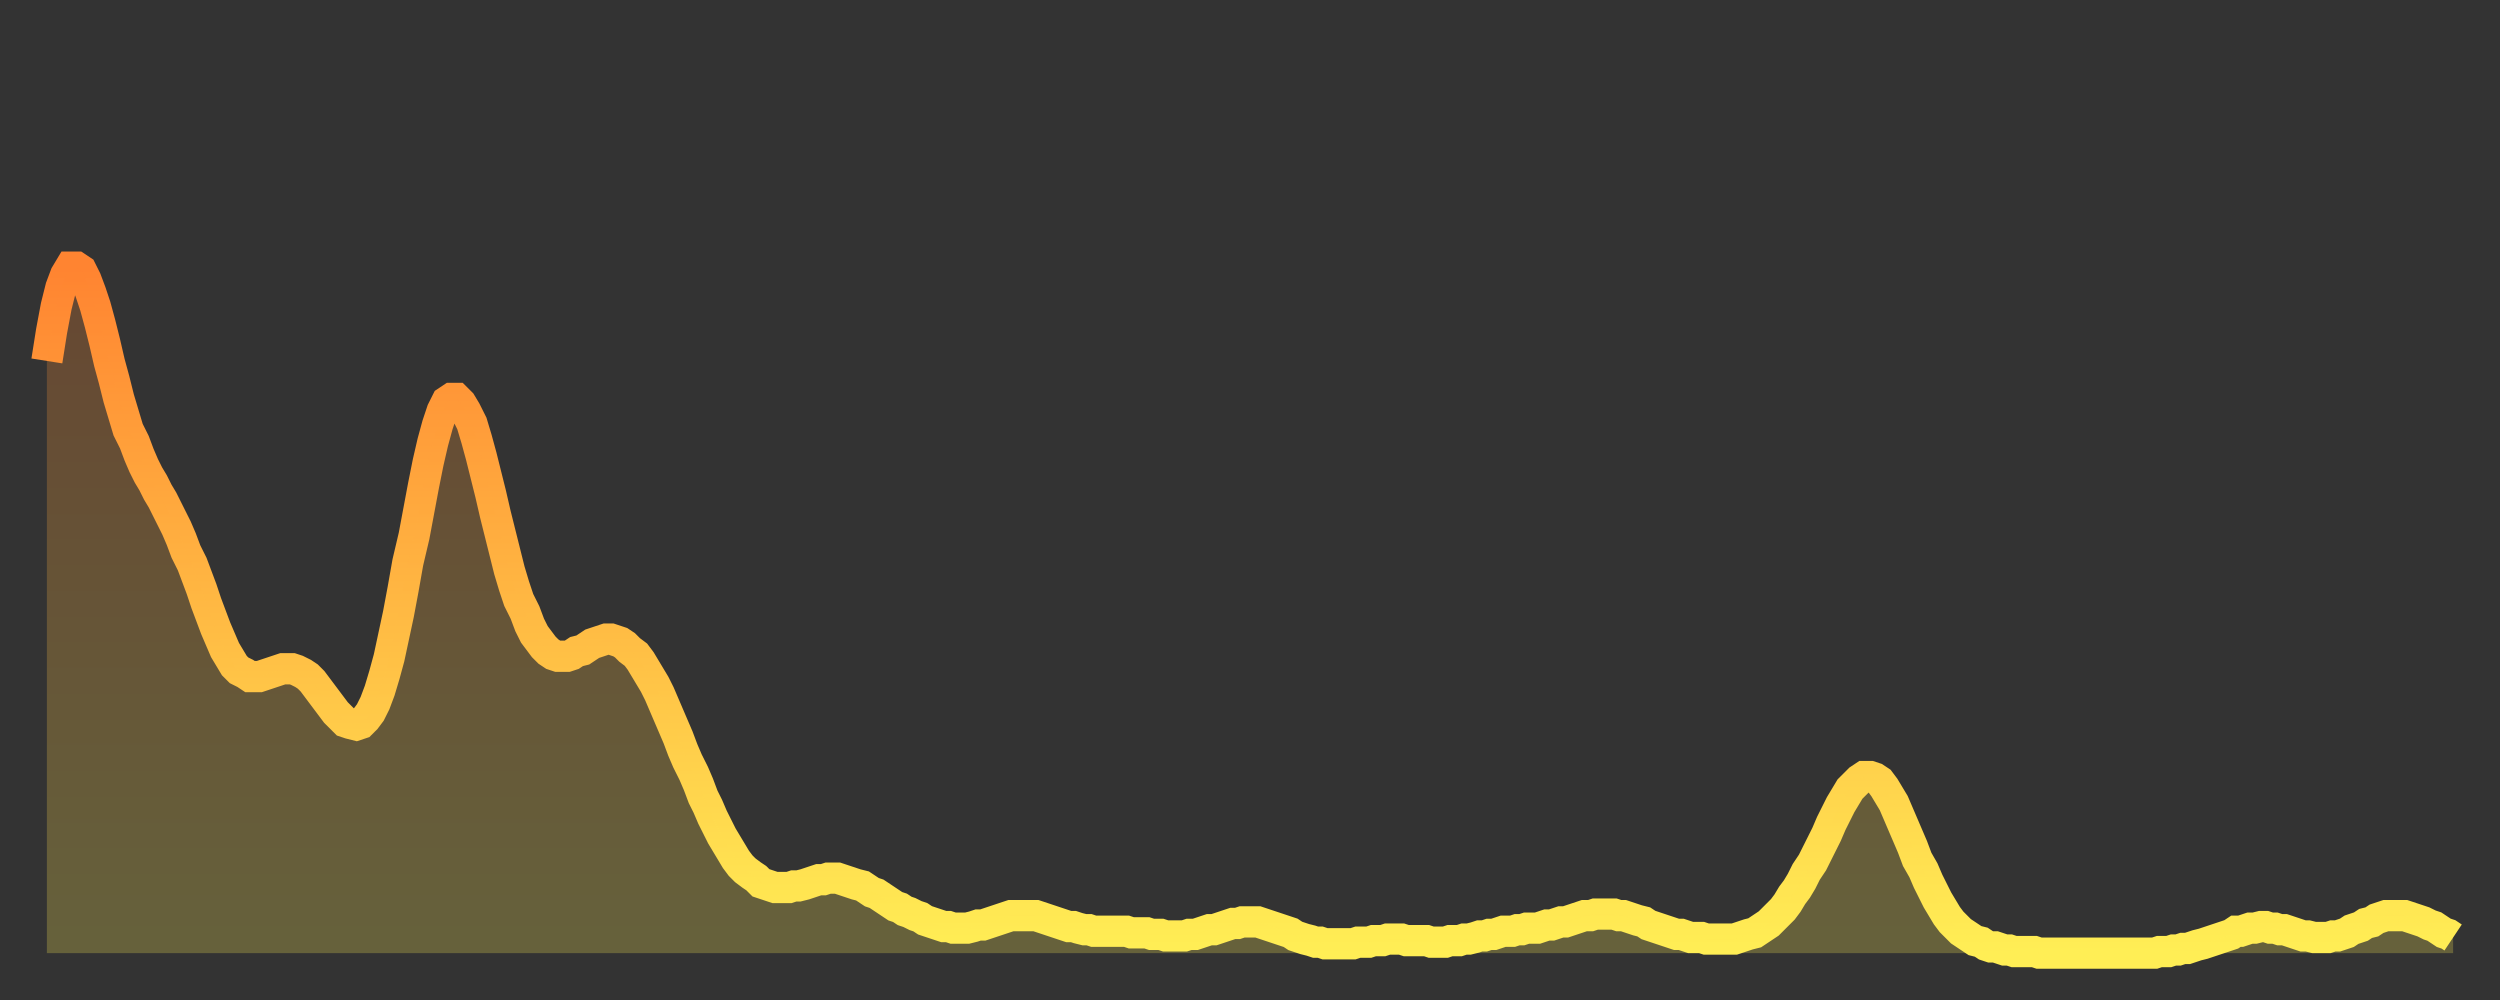
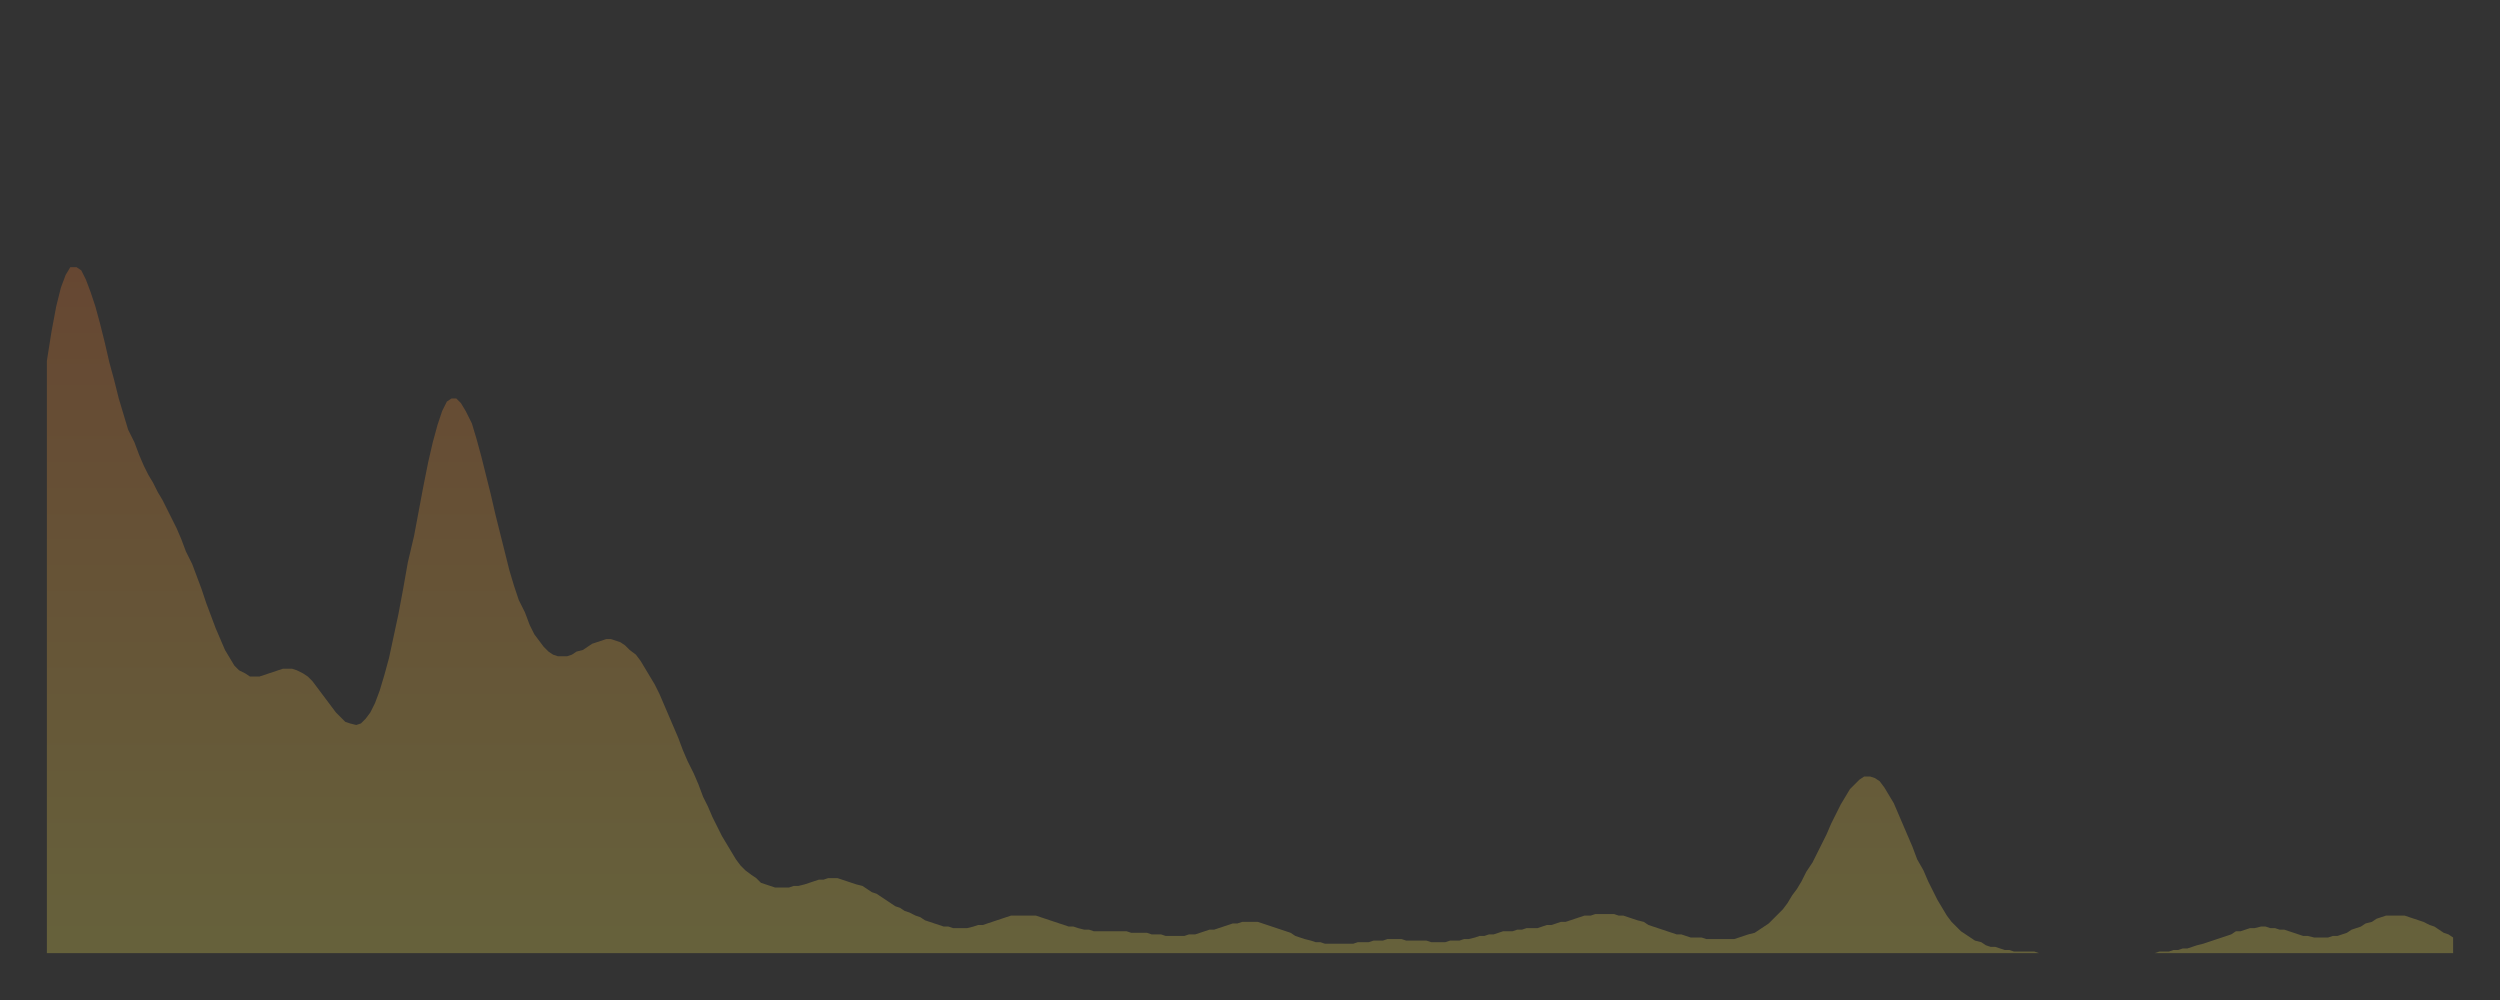
<svg xmlns="http://www.w3.org/2000/svg" baseProfile="full" height="64" version="1.1" width="160">
  <rect width="100%" height="100%" fill="#333333" stroke="none" />
  <defs>
    <linearGradient id="id2040420" x1="0" x2="0" y1="0" y2="1">
      <stop offset="0%" stop-color="#ff8431" />
      <stop offset="50%" stop-color="#ffb943" />
      <stop offset="100%" stop-color="#ffee55" />
    </linearGradient>
  </defs>
  <g transform="translate(3,3)">
    <g>
-       <path d="M 0.0 20.1 0.3 18.2 0.6 16.6 0.9 15.4 1.2 14.6 1.5 14.1 1.9 14.1 2.2 14.3 2.5 14.9 2.8 15.7 3.1 16.6 3.4 17.7 3.7 18.9 4.0 20.2 4.3 21.3 4.6 22.5 4.9 23.5 5.2 24.5 5.6 25.3 5.9 26.1 6.2 26.8 6.5 27.4 6.8 27.9 7.1 28.5 7.4 29.0 7.7 29.6 8.0 30.2 8.3 30.8 8.6 31.5 8.9 32.3 9.3 33.1 9.6 33.9 9.9 34.7 10.2 35.6 10.5 36.4 10.8 37.2 11.1 37.9 11.4 38.6 11.7 39.1 12.0 39.6 12.3 39.9 12.7 40.1 13.0 40.3 13.3 40.3 13.6 40.3 13.9 40.2 14.2 40.1 14.5 40.0 14.8 39.9 15.1 39.8 15.4 39.8 15.7 39.8 16.0 39.9 16.4 40.1 16.7 40.3 17.0 40.6 17.3 41.0 17.6 41.4 17.9 41.8 18.2 42.2 18.5 42.6 18.8 42.9 19.1 43.2 19.4 43.3 19.8 43.4 20.1 43.3 20.4 43.0 20.7 42.6 21.0 42.0 21.3 41.2 21.6 40.2 21.9 39.1 22.2 37.7 22.5 36.3 22.8 34.7 23.1 33.0 23.5 31.3 23.8 29.7 24.1 28.1 24.4 26.6 24.7 25.3 25.0 24.2 25.3 23.3 25.6 22.7 25.9 22.5 26.2 22.5 26.5 22.8 26.8 23.3 27.2 24.1 27.5 25.1 27.8 26.2 28.1 27.4 28.4 28.6 28.7 29.9 29.0 31.1 29.3 32.3 29.6 33.5 29.9 34.5 30.2 35.4 30.6 36.2 30.9 37.0 31.2 37.6 31.5 38.0 31.8 38.4 32.1 38.7 32.4 38.9 32.7 39.0 33.0 39.0 33.3 39.0 33.6 38.9 33.9 38.7 34.3 38.6 34.6 38.4 34.9 38.2 35.2 38.1 35.5 38.0 35.8 37.9 36.1 37.9 36.4 38.0 36.7 38.1 37.0 38.3 37.3 38.6 37.7 38.9 38.0 39.3 38.3 39.8 38.6 40.3 38.9 40.8 39.2 41.4 39.5 42.1 39.8 42.8 40.1 43.5 40.4 44.2 40.7 45.0 41.0 45.7 41.4 46.5 41.7 47.2 42.0 48.0 42.3 48.6 42.6 49.3 42.9 49.9 43.2 50.5 43.5 51.0 43.8 51.5 44.1 52.0 44.4 52.4 44.7 52.7 45.1 53.0 45.4 53.2 45.7 53.5 46.0 53.6 46.3 53.7 46.6 53.8 46.9 53.8 47.2 53.8 47.5 53.8 47.8 53.7 48.1 53.7 48.5 53.6 48.8 53.5 49.1 53.4 49.4 53.3 49.7 53.3 50.0 53.2 50.3 53.2 50.6 53.2 50.9 53.3 51.2 53.4 51.5 53.5 51.8 53.6 52.2 53.7 52.5 53.9 52.8 54.1 53.1 54.2 53.4 54.4 53.7 54.6 54.0 54.8 54.3 55.0 54.6 55.1 54.9 55.3 55.2 55.4 55.6 55.6 55.9 55.7 56.2 55.9 56.5 56.0 56.8 56.1 57.1 56.2 57.4 56.3 57.7 56.3 58.0 56.4 58.3 56.4 58.6 56.4 58.9 56.4 59.3 56.3 59.6 56.2 59.9 56.2 60.2 56.1 60.5 56.0 60.8 55.9 61.1 55.8 61.4 55.7 61.7 55.6 62.0 55.6 62.3 55.6 62.6 55.6 63.0 55.6 63.3 55.6 63.6 55.7 63.9 55.8 64.2 55.9 64.5 56.0 64.8 56.1 65.1 56.2 65.4 56.3 65.7 56.3 66.0 56.4 66.4 56.5 66.7 56.5 67.0 56.6 67.3 56.6 67.6 56.6 67.9 56.6 68.2 56.6 68.5 56.6 68.8 56.6 69.1 56.6 69.4 56.7 69.7 56.7 70.1 56.7 70.4 56.7 70.7 56.8 71.0 56.8 71.3 56.8 71.6 56.9 71.9 56.9 72.2 56.9 72.5 56.9 72.8 56.9 73.1 56.8 73.5 56.8 73.8 56.7 74.1 56.6 74.4 56.5 74.7 56.5 75.0 56.4 75.3 56.3 75.6 56.2 75.9 56.1 76.2 56.1 76.5 56.0 76.8 56.0 77.2 56.0 77.5 56.0 77.8 56.1 78.1 56.2 78.4 56.3 78.7 56.4 79.0 56.5 79.3 56.6 79.6 56.7 79.9 56.9 80.2 57.0 80.5 57.1 80.9 57.2 81.2 57.3 81.5 57.3 81.8 57.4 82.1 57.4 82.4 57.4 82.7 57.4 83.0 57.4 83.3 57.4 83.6 57.4 83.9 57.3 84.3 57.3 84.6 57.3 84.9 57.2 85.2 57.2 85.5 57.2 85.8 57.1 86.1 57.1 86.4 57.1 86.7 57.1 87.0 57.2 87.3 57.2 87.6 57.2 88.0 57.2 88.3 57.2 88.6 57.3 88.9 57.3 89.2 57.3 89.5 57.3 89.8 57.2 90.1 57.2 90.4 57.2 90.7 57.1 91.0 57.1 91.4 57.0 91.7 56.9 92.0 56.9 92.3 56.8 92.6 56.8 92.9 56.7 93.2 56.6 93.5 56.6 93.8 56.6 94.1 56.5 94.4 56.5 94.7 56.4 95.1 56.4 95.4 56.4 95.7 56.3 96.0 56.2 96.3 56.2 96.6 56.1 96.9 56.0 97.2 56.0 97.5 55.9 97.8 55.8 98.1 55.7 98.4 55.6 98.8 55.6 99.1 55.5 99.4 55.5 99.7 55.5 100.0 55.5 100.3 55.5 100.6 55.6 100.9 55.6 101.2 55.7 101.5 55.8 101.8 55.9 102.2 56.0 102.5 56.2 102.8 56.3 103.1 56.4 103.4 56.5 103.7 56.6 104.0 56.7 104.3 56.8 104.6 56.8 104.9 56.9 105.2 57.0 105.5 57.0 105.9 57.0 106.2 57.1 106.5 57.1 106.8 57.1 107.1 57.1 107.4 57.1 107.7 57.1 108.0 57.1 108.3 57.0 108.6 56.9 108.9 56.8 109.3 56.7 109.6 56.5 109.9 56.3 110.2 56.1 110.5 55.8 110.8 55.5 111.1 55.2 111.4 54.8 111.7 54.3 112.0 53.9 112.3 53.4 112.6 52.8 113.0 52.2 113.3 51.6 113.6 51.0 113.9 50.4 114.2 49.7 114.5 49.1 114.8 48.5 115.1 48.0 115.4 47.5 115.7 47.2 116.0 46.9 116.3 46.7 116.7 46.7 117.0 46.8 117.3 47.0 117.6 47.4 117.9 47.9 118.2 48.4 118.5 49.1 118.8 49.8 119.1 50.5 119.4 51.2 119.7 52.0 120.1 52.7 120.4 53.4 120.7 54.0 121.0 54.6 121.3 55.1 121.6 55.6 121.9 56.0 122.2 56.3 122.5 56.6 122.8 56.8 123.1 57.0 123.4 57.2 123.8 57.3 124.1 57.5 124.4 57.6 124.7 57.6 125.0 57.7 125.3 57.8 125.6 57.8 125.9 57.9 126.2 57.9 126.5 57.9 126.8 57.9 127.2 57.9 127.5 58.0 127.8 58.0 128.1 58.0 128.4 58.0 128.7 58.0 129.0 58.0 129.3 58.0 129.6 58.0 129.9 58.0 130.2 58.0 130.5 58.0 130.9 58.0 131.2 58.0 131.5 58.0 131.8 58.0 132.1 58.0 132.4 58.0 132.7 58.0 133.0 58.0 133.3 58.0 133.6 58.0 133.9 58.0 134.2 58.0 134.6 58.0 134.9 58.0 135.2 57.9 135.5 57.9 135.8 57.9 136.1 57.8 136.4 57.8 136.7 57.7 137.0 57.7 137.3 57.6 137.6 57.5 138.0 57.4 138.3 57.3 138.6 57.2 138.9 57.1 139.2 57.0 139.5 56.9 139.8 56.8 140.1 56.6 140.4 56.6 140.7 56.5 141.0 56.4 141.3 56.4 141.7 56.3 142.0 56.3 142.3 56.4 142.6 56.4 142.9 56.5 143.2 56.5 143.5 56.6 143.8 56.7 144.1 56.8 144.4 56.9 144.7 56.9 145.1 57.0 145.4 57.0 145.7 57.0 146.0 57.0 146.3 56.9 146.6 56.9 146.9 56.8 147.2 56.7 147.5 56.5 147.8 56.4 148.1 56.3 148.4 56.1 148.8 56.0 149.1 55.8 149.4 55.7 149.7 55.6 150.0 55.6 150.3 55.6 150.6 55.6 150.9 55.6 151.2 55.7 151.5 55.8 151.8 55.9 152.1 56.0 152.5 56.2 152.8 56.3 153.1 56.5 153.4 56.7 153.7 56.8 154.0 57.0" fill="none" id="graph-curve" opacity="1" stroke="url(#id2040420)" stroke-width="2" />
      <path d="M 0 58 L 0.0 20.1 0.3 18.2 0.6 16.6 0.9 15.4 1.2 14.6 1.5 14.1 1.9 14.1 2.2 14.3 2.5 14.9 2.8 15.7 3.1 16.6 3.4 17.7 3.7 18.9 4.0 20.2 4.3 21.3 4.6 22.5 4.9 23.5 5.2 24.5 5.6 25.3 5.9 26.1 6.2 26.8 6.5 27.4 6.8 27.9 7.1 28.5 7.4 29.0 7.7 29.6 8.0 30.2 8.3 30.8 8.6 31.5 8.9 32.3 9.3 33.1 9.6 33.9 9.9 34.7 10.2 35.6 10.5 36.4 10.8 37.2 11.1 37.9 11.4 38.6 11.7 39.1 12.0 39.6 12.3 39.9 12.7 40.1 13.0 40.3 13.3 40.3 13.6 40.3 13.9 40.2 14.2 40.1 14.5 40.0 14.8 39.9 15.1 39.8 15.4 39.8 15.7 39.8 16.0 39.9 16.4 40.1 16.7 40.3 17.0 40.6 17.3 41.0 17.6 41.4 17.9 41.8 18.2 42.2 18.5 42.6 18.8 42.9 19.1 43.2 19.4 43.3 19.8 43.4 20.1 43.3 20.4 43.0 20.7 42.6 21.0 42.0 21.3 41.2 21.6 40.2 21.9 39.1 22.2 37.7 22.5 36.3 22.8 34.7 23.1 33.0 23.5 31.3 23.8 29.7 24.1 28.1 24.4 26.6 24.7 25.3 25.0 24.2 25.3 23.3 25.6 22.7 25.9 22.5 26.2 22.5 26.5 22.8 26.8 23.3 27.2 24.1 27.5 25.1 27.8 26.2 28.1 27.4 28.4 28.6 28.7 29.9 29.0 31.1 29.3 32.3 29.6 33.5 29.9 34.5 30.2 35.4 30.6 36.2 30.9 37.0 31.2 37.6 31.5 38.0 31.8 38.4 32.1 38.7 32.4 38.9 32.7 39.0 33.0 39.0 33.3 39.0 33.6 38.9 33.9 38.7 34.3 38.6 34.6 38.4 34.9 38.2 35.2 38.1 35.5 38.0 35.8 37.9 36.1 37.9 36.4 38.0 36.7 38.1 37.0 38.3 37.3 38.6 37.7 38.9 38.0 39.3 38.3 39.8 38.6 40.3 38.9 40.8 39.2 41.4 39.5 42.1 39.8 42.8 40.1 43.5 40.4 44.2 40.7 45.0 41.0 45.7 41.4 46.5 41.7 47.2 42.0 48.0 42.3 48.6 42.6 49.3 42.9 49.9 43.2 50.5 43.5 51.0 43.8 51.5 44.1 52.0 44.4 52.4 44.7 52.7 45.1 53.0 45.4 53.2 45.7 53.5 46.0 53.6 46.3 53.7 46.6 53.8 46.9 53.8 47.2 53.8 47.5 53.8 47.8 53.7 48.1 53.7 48.5 53.6 48.8 53.5 49.1 53.4 49.4 53.3 49.7 53.3 50.0 53.2 50.3 53.2 50.6 53.2 50.9 53.3 51.2 53.4 51.5 53.5 51.8 53.6 52.2 53.7 52.5 53.9 52.8 54.1 53.1 54.2 53.4 54.4 53.7 54.6 54.0 54.8 54.3 55.0 54.6 55.1 54.9 55.3 55.2 55.4 55.6 55.6 55.9 55.7 56.2 55.9 56.5 56.0 56.8 56.1 57.1 56.2 57.4 56.3 57.7 56.3 58.0 56.4 58.3 56.4 58.6 56.4 58.9 56.4 59.3 56.3 59.6 56.2 59.9 56.2 60.2 56.1 60.5 56.0 60.8 55.9 61.1 55.8 61.4 55.7 61.7 55.6 62.0 55.6 62.3 55.6 62.6 55.6 63.0 55.6 63.3 55.6 63.6 55.7 63.9 55.8 64.2 55.9 64.5 56.0 64.8 56.1 65.1 56.2 65.4 56.3 65.7 56.3 66.0 56.4 66.4 56.5 66.7 56.5 67.0 56.6 67.3 56.6 67.6 56.6 67.9 56.6 68.2 56.6 68.5 56.6 68.8 56.6 69.1 56.6 69.4 56.7 69.7 56.7 70.1 56.7 70.4 56.7 70.7 56.8 71.0 56.8 71.3 56.8 71.6 56.9 71.9 56.9 72.2 56.9 72.5 56.9 72.8 56.9 73.1 56.8 73.5 56.8 73.8 56.7 74.1 56.6 74.4 56.5 74.7 56.5 75.0 56.4 75.3 56.3 75.6 56.2 75.9 56.1 76.2 56.1 76.5 56.0 76.8 56.0 77.2 56.0 77.5 56.0 77.8 56.1 78.1 56.2 78.4 56.3 78.7 56.4 79.0 56.5 79.3 56.6 79.6 56.7 79.9 56.9 80.2 57.0 80.5 57.1 80.9 57.2 81.2 57.3 81.5 57.3 81.8 57.4 82.1 57.4 82.4 57.4 82.7 57.4 83.0 57.4 83.3 57.4 83.6 57.4 83.9 57.3 84.3 57.3 84.6 57.3 84.9 57.2 85.2 57.2 85.5 57.2 85.8 57.1 86.1 57.1 86.4 57.1 86.7 57.1 87.0 57.2 87.3 57.2 87.6 57.2 88.0 57.2 88.3 57.2 88.6 57.3 88.9 57.3 89.2 57.3 89.5 57.3 89.8 57.2 90.1 57.2 90.4 57.2 90.7 57.1 91.0 57.1 91.4 57.0 91.7 56.9 92.0 56.9 92.3 56.8 92.6 56.8 92.9 56.7 93.2 56.6 93.5 56.6 93.8 56.6 94.1 56.5 94.4 56.5 94.7 56.4 95.1 56.4 95.4 56.4 95.7 56.3 96.0 56.2 96.3 56.2 96.6 56.1 96.9 56.0 97.2 56.0 97.5 55.9 97.8 55.8 98.1 55.7 98.4 55.6 98.8 55.6 99.1 55.5 99.4 55.5 99.7 55.5 100.0 55.5 100.3 55.5 100.6 55.6 100.9 55.6 101.2 55.7 101.5 55.8 101.8 55.9 102.2 56.0 102.5 56.2 102.8 56.3 103.1 56.4 103.4 56.5 103.7 56.6 104.0 56.7 104.3 56.8 104.6 56.8 104.9 56.9 105.2 57.0 105.5 57.0 105.9 57.0 106.2 57.1 106.5 57.1 106.8 57.1 107.1 57.1 107.4 57.1 107.7 57.1 108.0 57.1 108.3 57.0 108.6 56.9 108.9 56.8 109.3 56.7 109.6 56.5 109.9 56.3 110.2 56.1 110.5 55.8 110.8 55.5 111.1 55.2 111.4 54.8 111.7 54.3 112.0 53.9 112.3 53.4 112.6 52.8 113.0 52.2 113.3 51.6 113.6 51.0 113.9 50.4 114.2 49.7 114.5 49.1 114.8 48.5 115.1 48.0 115.4 47.5 115.7 47.2 116.0 46.9 116.3 46.7 116.7 46.7 117.0 46.8 117.3 47.0 117.6 47.4 117.9 47.9 118.2 48.4 118.5 49.1 118.8 49.8 119.1 50.5 119.4 51.2 119.7 52.0 120.1 52.7 120.4 53.4 120.7 54.0 121.0 54.6 121.3 55.1 121.6 55.6 121.9 56.0 122.2 56.3 122.5 56.6 122.8 56.8 123.1 57.0 123.4 57.2 123.8 57.3 124.1 57.5 124.4 57.6 124.7 57.6 125.0 57.7 125.3 57.8 125.6 57.8 125.9 57.9 126.2 57.9 126.5 57.9 126.8 57.9 127.2 57.9 127.5 58.0 127.8 58.0 128.1 58.0 128.4 58.0 128.7 58.0 129.0 58.0 129.3 58.0 129.6 58.0 129.9 58.0 130.2 58.0 130.5 58.0 130.9 58.0 131.2 58.0 131.5 58.0 131.8 58.0 132.1 58.0 132.4 58.0 132.7 58.0 133.0 58.0 133.3 58.0 133.6 58.0 133.9 58.0 134.2 58.0 134.6 58.0 134.9 58.0 135.2 57.9 135.5 57.9 135.8 57.9 136.1 57.8 136.4 57.8 136.7 57.7 137.0 57.7 137.3 57.6 137.6 57.5 138.0 57.4 138.3 57.3 138.6 57.2 138.9 57.1 139.2 57.0 139.5 56.9 139.8 56.8 140.1 56.6 140.4 56.6 140.7 56.5 141.0 56.4 141.3 56.4 141.7 56.3 142.0 56.3 142.3 56.4 142.6 56.4 142.9 56.5 143.2 56.5 143.5 56.6 143.8 56.7 144.1 56.8 144.4 56.9 144.7 56.9 145.1 57.0 145.4 57.0 145.7 57.0 146.0 57.0 146.3 56.9 146.6 56.9 146.9 56.8 147.2 56.7 147.5 56.5 147.8 56.4 148.1 56.3 148.4 56.1 148.8 56.0 149.1 55.8 149.4 55.7 149.7 55.6 150.0 55.6 150.3 55.6 150.6 55.6 150.9 55.6 151.2 55.7 151.5 55.8 151.8 55.9 152.1 56.0 152.5 56.2 152.8 56.3 153.1 56.5 153.4 56.7 153.7 56.8 154.0 57.0 154 58" fill="url(#id2040420)" fill-opacity=".25" id="graph-shadow" />
    </g>
  </g>
</svg>